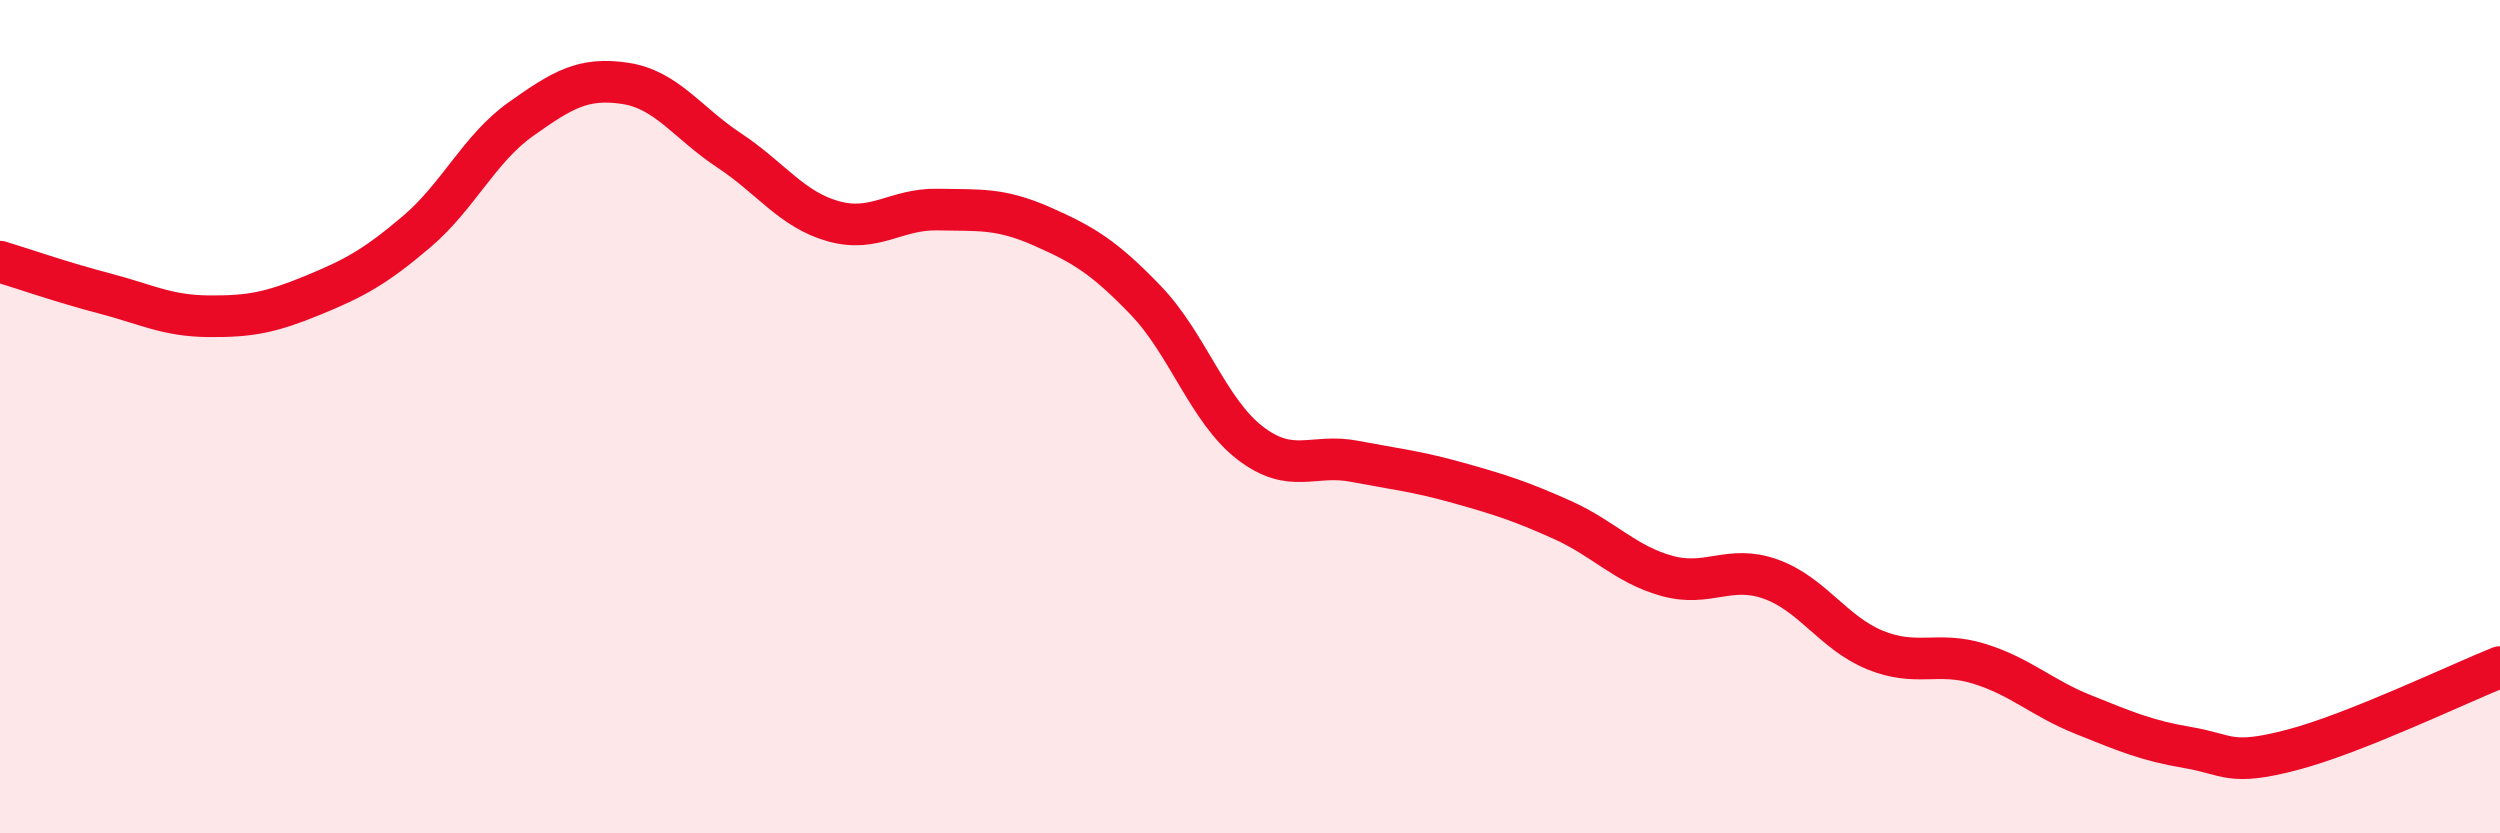
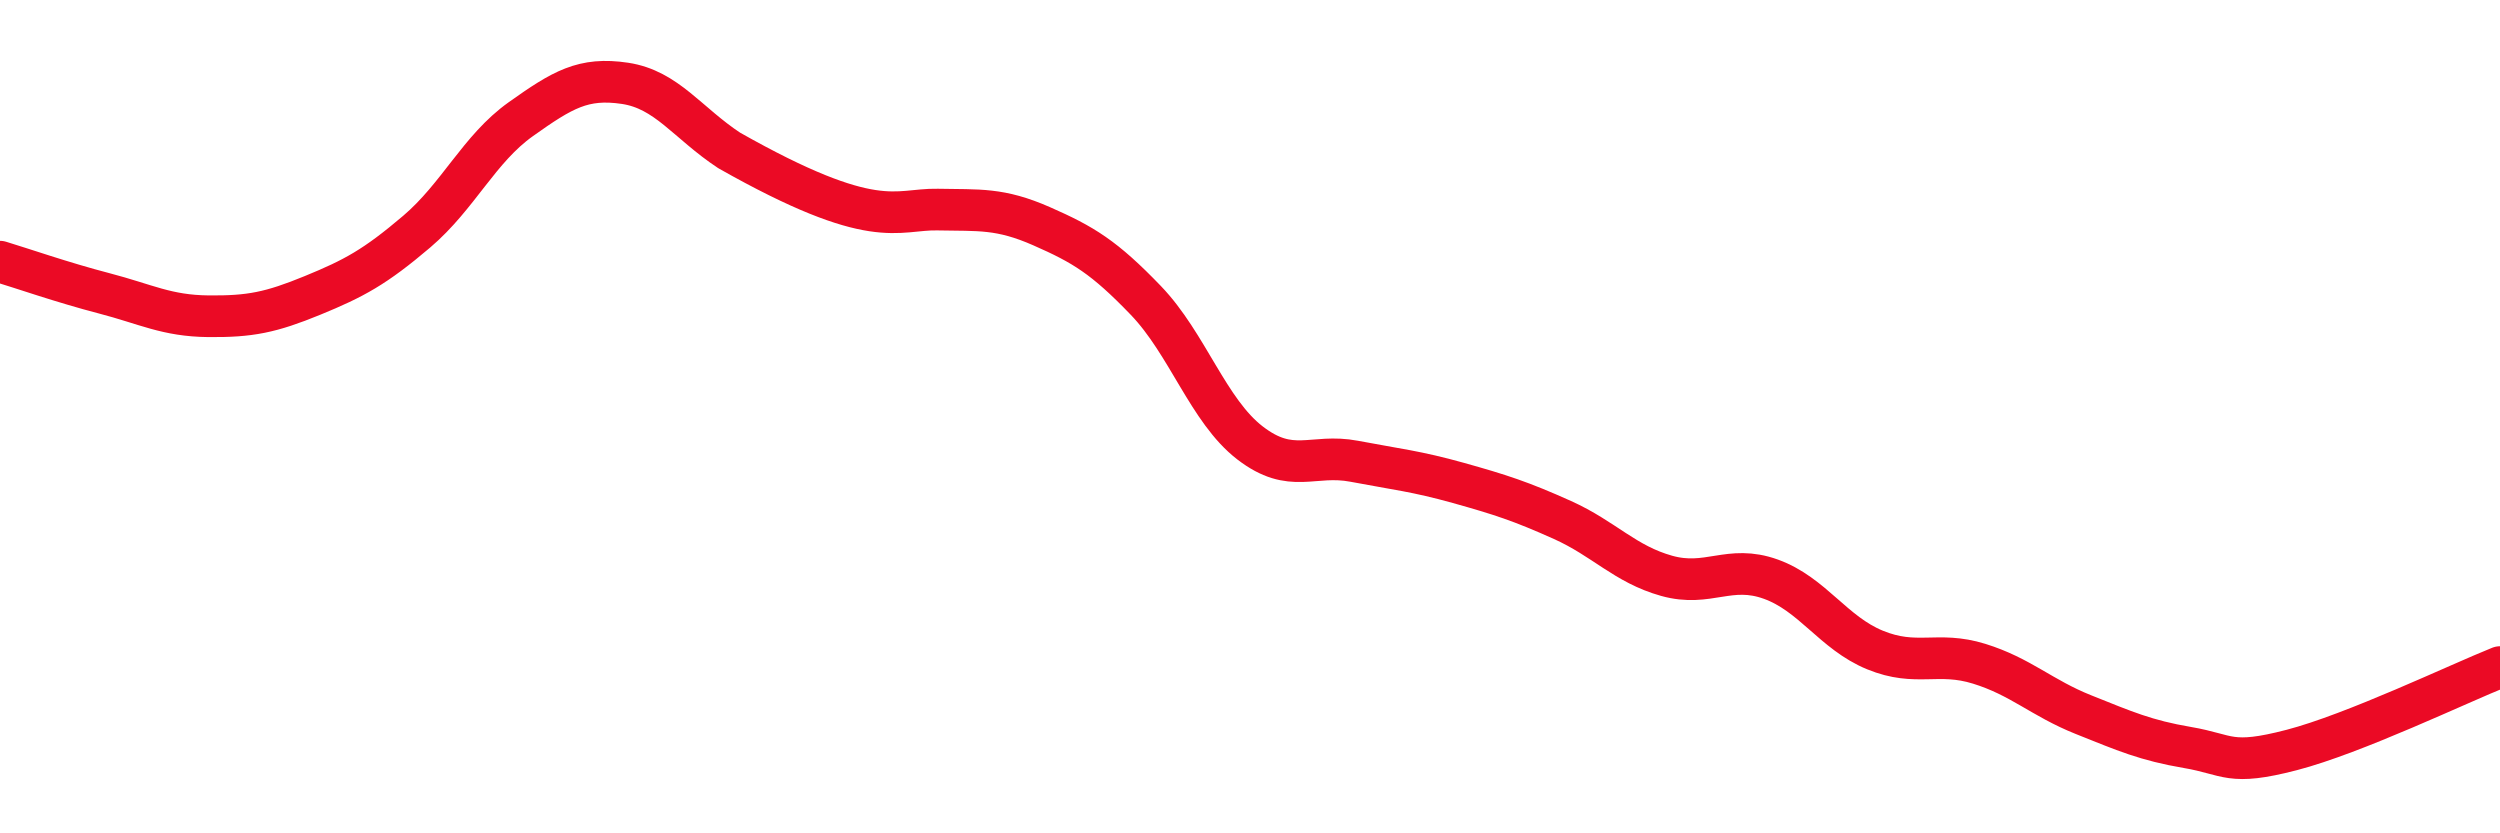
<svg xmlns="http://www.w3.org/2000/svg" width="60" height="20" viewBox="0 0 60 20">
-   <path d="M 0,6.28 C 0.5,6.43 1.5,6.78 2.5,7.04 C 3.5,7.3 4,7.58 5,7.59 C 6,7.6 6.5,7.5 7.5,7.09 C 8.5,6.68 9,6.41 10,5.56 C 11,4.71 11.5,3.57 12.5,2.86 C 13.5,2.15 14,1.85 15,2 C 16,2.15 16.5,2.95 17.5,3.61 C 18.5,4.27 19,5.03 20,5.31 C 21,5.59 21.5,5.01 22.5,5.03 C 23.5,5.05 24,4.99 25,5.43 C 26,5.87 26.5,6.17 27.5,7.21 C 28.5,8.25 29,9.86 30,10.63 C 31,11.4 31.5,10.88 32.5,11.07 C 33.5,11.26 34,11.31 35,11.59 C 36,11.87 36.5,12.03 37.5,12.48 C 38.5,12.93 39,13.54 40,13.82 C 41,14.1 41.5,13.54 42.5,13.9 C 43.5,14.26 44,15.19 45,15.6 C 46,16.01 46.5,15.62 47.5,15.93 C 48.5,16.24 49,16.75 50,17.15 C 51,17.55 51.5,17.77 52.5,17.94 C 53.5,18.11 53.5,18.39 55,18 C 56.5,17.61 59,16.41 60,16.01L60 20L0 20Z" fill="#EB0A25" opacity="0.1" stroke-linecap="round" stroke-linejoin="round" />
-   <path d="M 0,6.28 C 0.5,6.43 1.5,6.78 2.5,7.04 C 3.5,7.3 4,7.58 5,7.59 C 6,7.6 6.5,7.5 7.5,7.09 C 8.5,6.68 9,6.41 10,5.56 C 11,4.71 11.5,3.57 12.5,2.86 C 13.5,2.15 14,1.85 15,2 C 16,2.15 16.5,2.95 17.5,3.61 C 18.5,4.27 19,5.03 20,5.31 C 21,5.59 21.5,5.01 22.5,5.03 C 23.5,5.05 24,4.99 25,5.43 C 26,5.87 26.5,6.17 27.5,7.21 C 28.5,8.25 29,9.86 30,10.63 C 31,11.4 31.5,10.88 32.5,11.07 C 33.5,11.26 34,11.31 35,11.59 C 36,11.87 36.5,12.03 37.5,12.48 C 38.5,12.93 39,13.54 40,13.82 C 41,14.1 41.5,13.54 42.5,13.9 C 43.5,14.26 44,15.19 45,15.6 C 46,16.01 46.5,15.62 47.5,15.93 C 48.5,16.24 49,16.75 50,17.15 C 51,17.55 51.5,17.77 52.5,17.94 C 53.5,18.11 53.5,18.39 55,18 C 56.5,17.61 59,16.41 60,16.01" stroke="#EB0A25" stroke-width="1" fill="none" stroke-linecap="round" stroke-linejoin="round" />
+   <path d="M 0,6.28 C 0.5,6.43 1.5,6.78 2.5,7.04 C 3.5,7.3 4,7.58 5,7.59 C 6,7.6 6.5,7.5 7.5,7.09 C 8.5,6.68 9,6.41 10,5.56 C 11,4.71 11.5,3.57 12.5,2.86 C 13.5,2.15 14,1.85 15,2 C 16,2.15 16.5,2.95 17.5,3.61 C 21,5.59 21.5,5.01 22.5,5.03 C 23.5,5.05 24,4.99 25,5.43 C 26,5.87 26.5,6.17 27.5,7.21 C 28.5,8.25 29,9.86 30,10.63 C 31,11.4 31.5,10.88 32.5,11.07 C 33.5,11.26 34,11.31 35,11.59 C 36,11.87 36.5,12.03 37.5,12.48 C 38.5,12.93 39,13.54 40,13.82 C 41,14.1 41.5,13.54 42.5,13.9 C 43.5,14.26 44,15.19 45,15.6 C 46,16.01 46.5,15.62 47.5,15.93 C 48.5,16.24 49,16.75 50,17.15 C 51,17.55 51.5,17.77 52.5,17.94 C 53.5,18.11 53.5,18.39 55,18 C 56.5,17.61 59,16.41 60,16.01" stroke="#EB0A25" stroke-width="1" fill="none" stroke-linecap="round" stroke-linejoin="round" />
</svg>